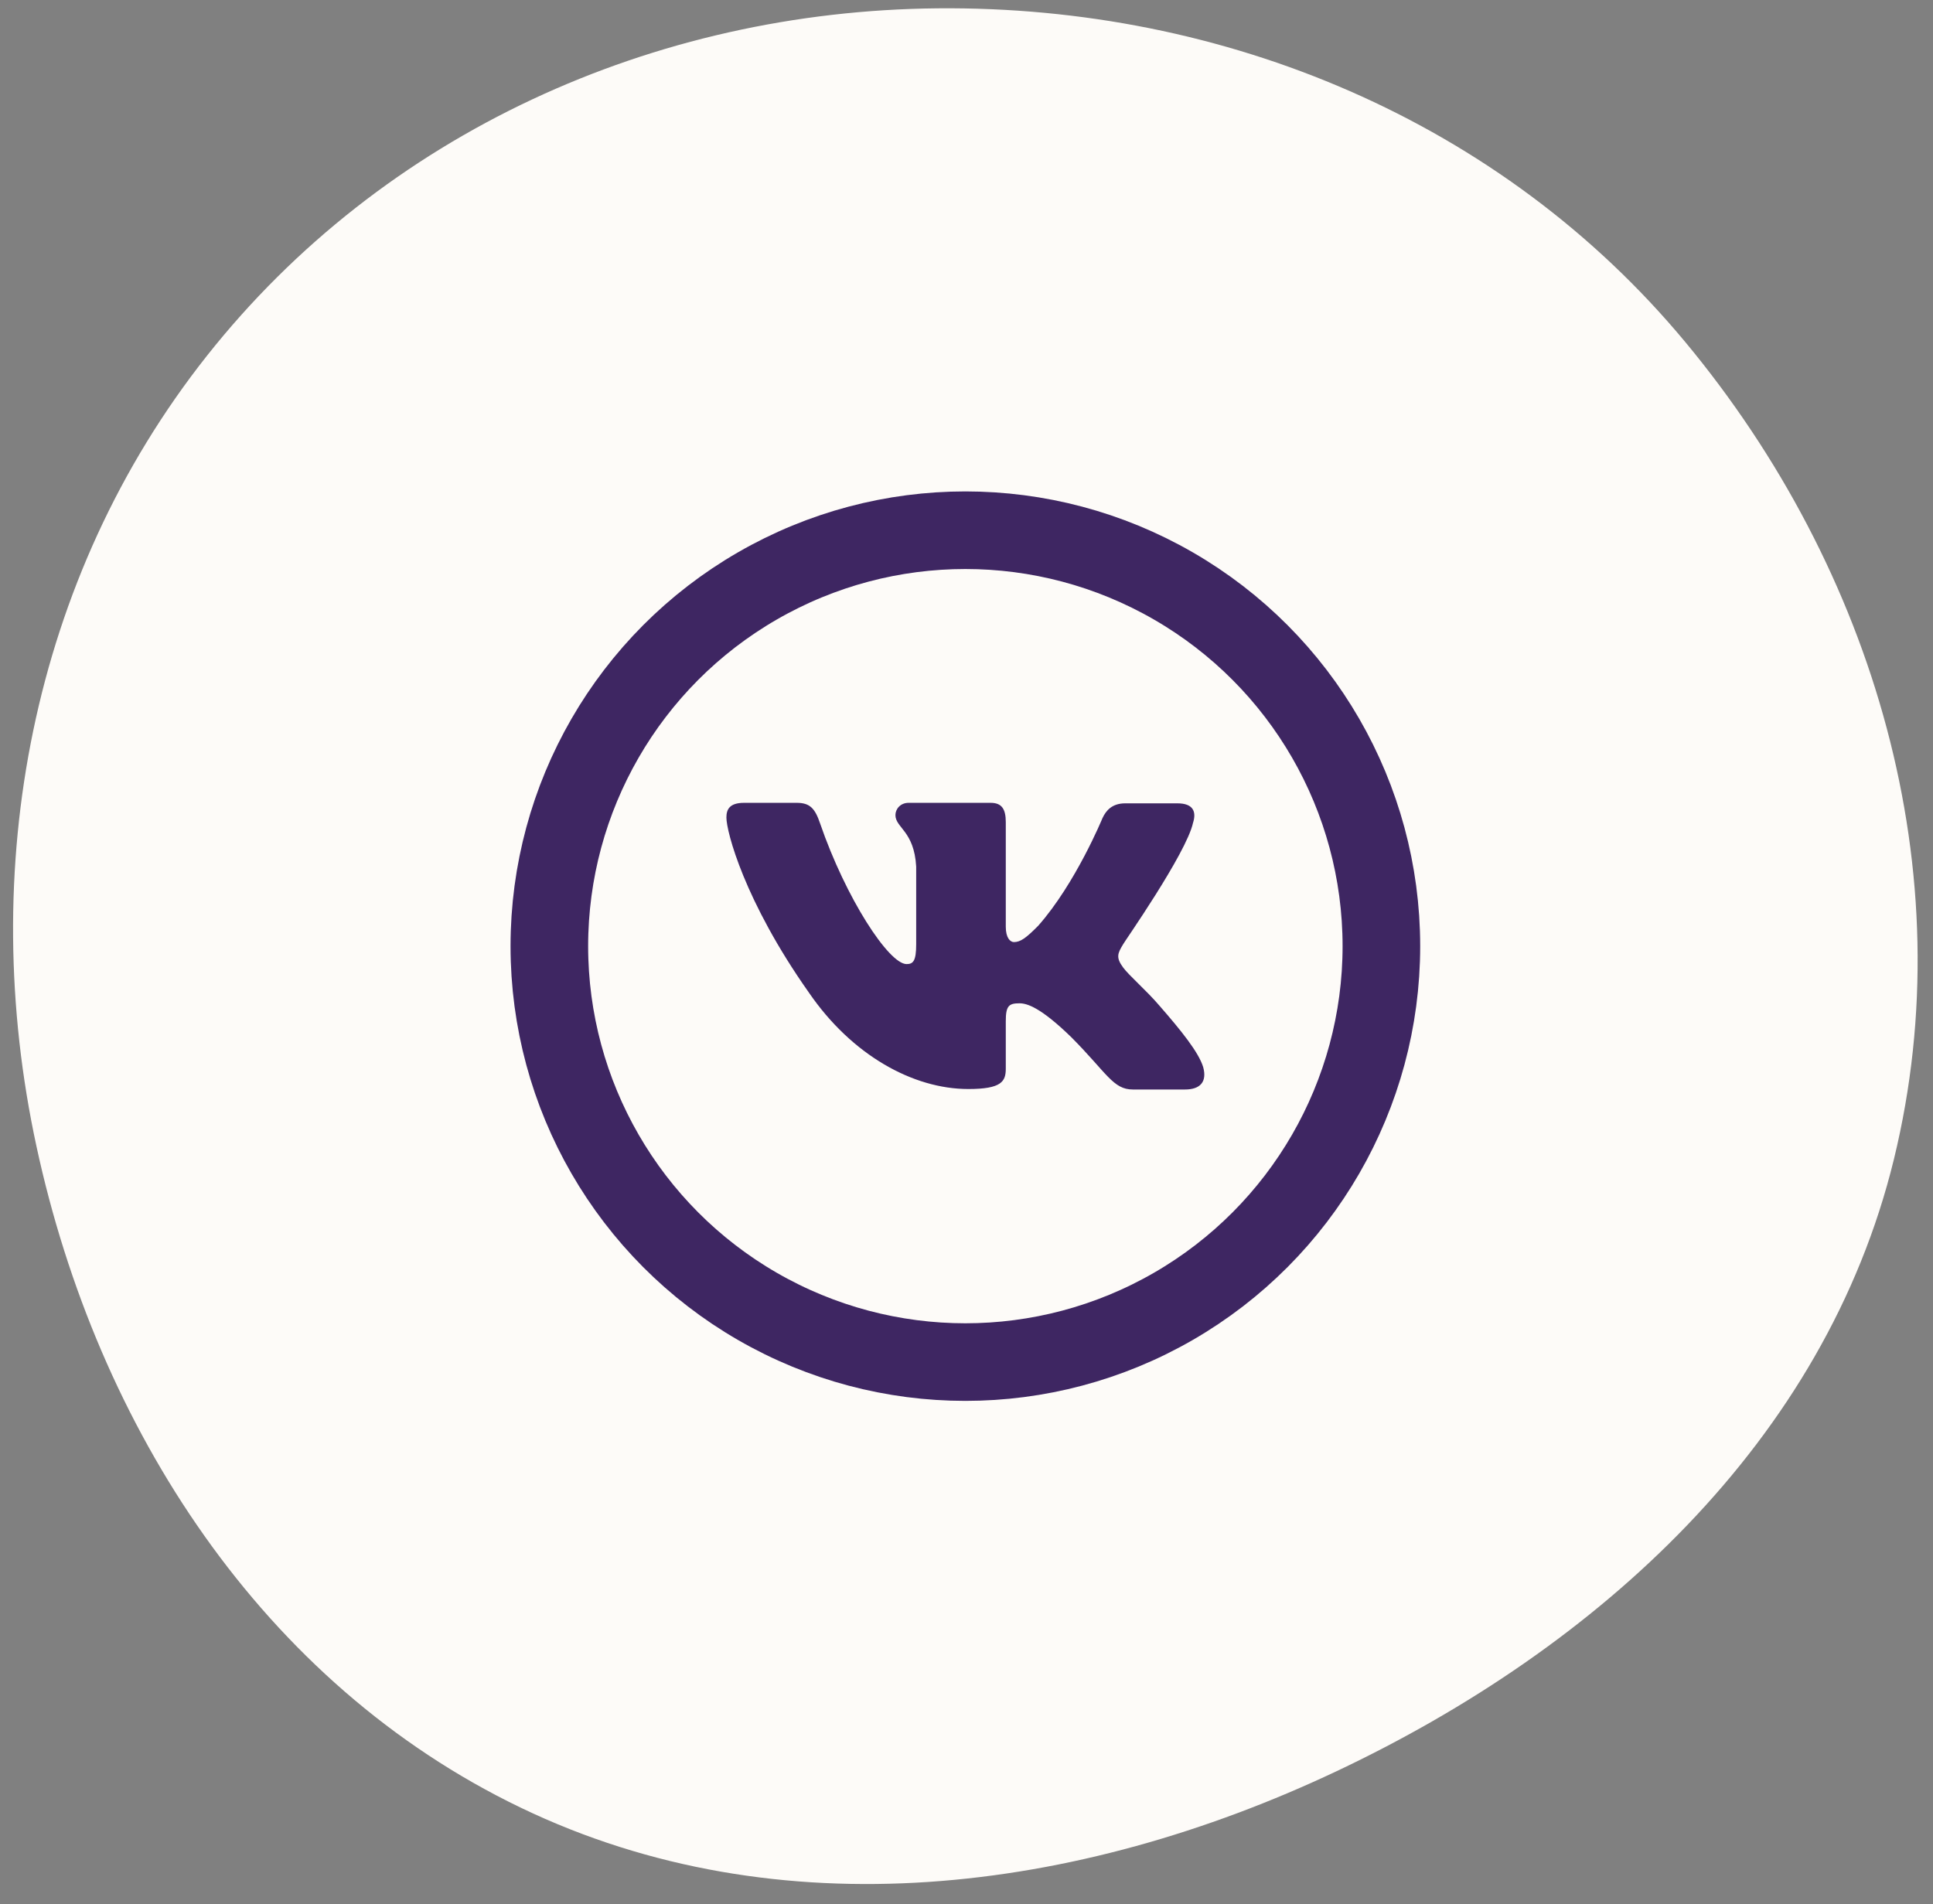
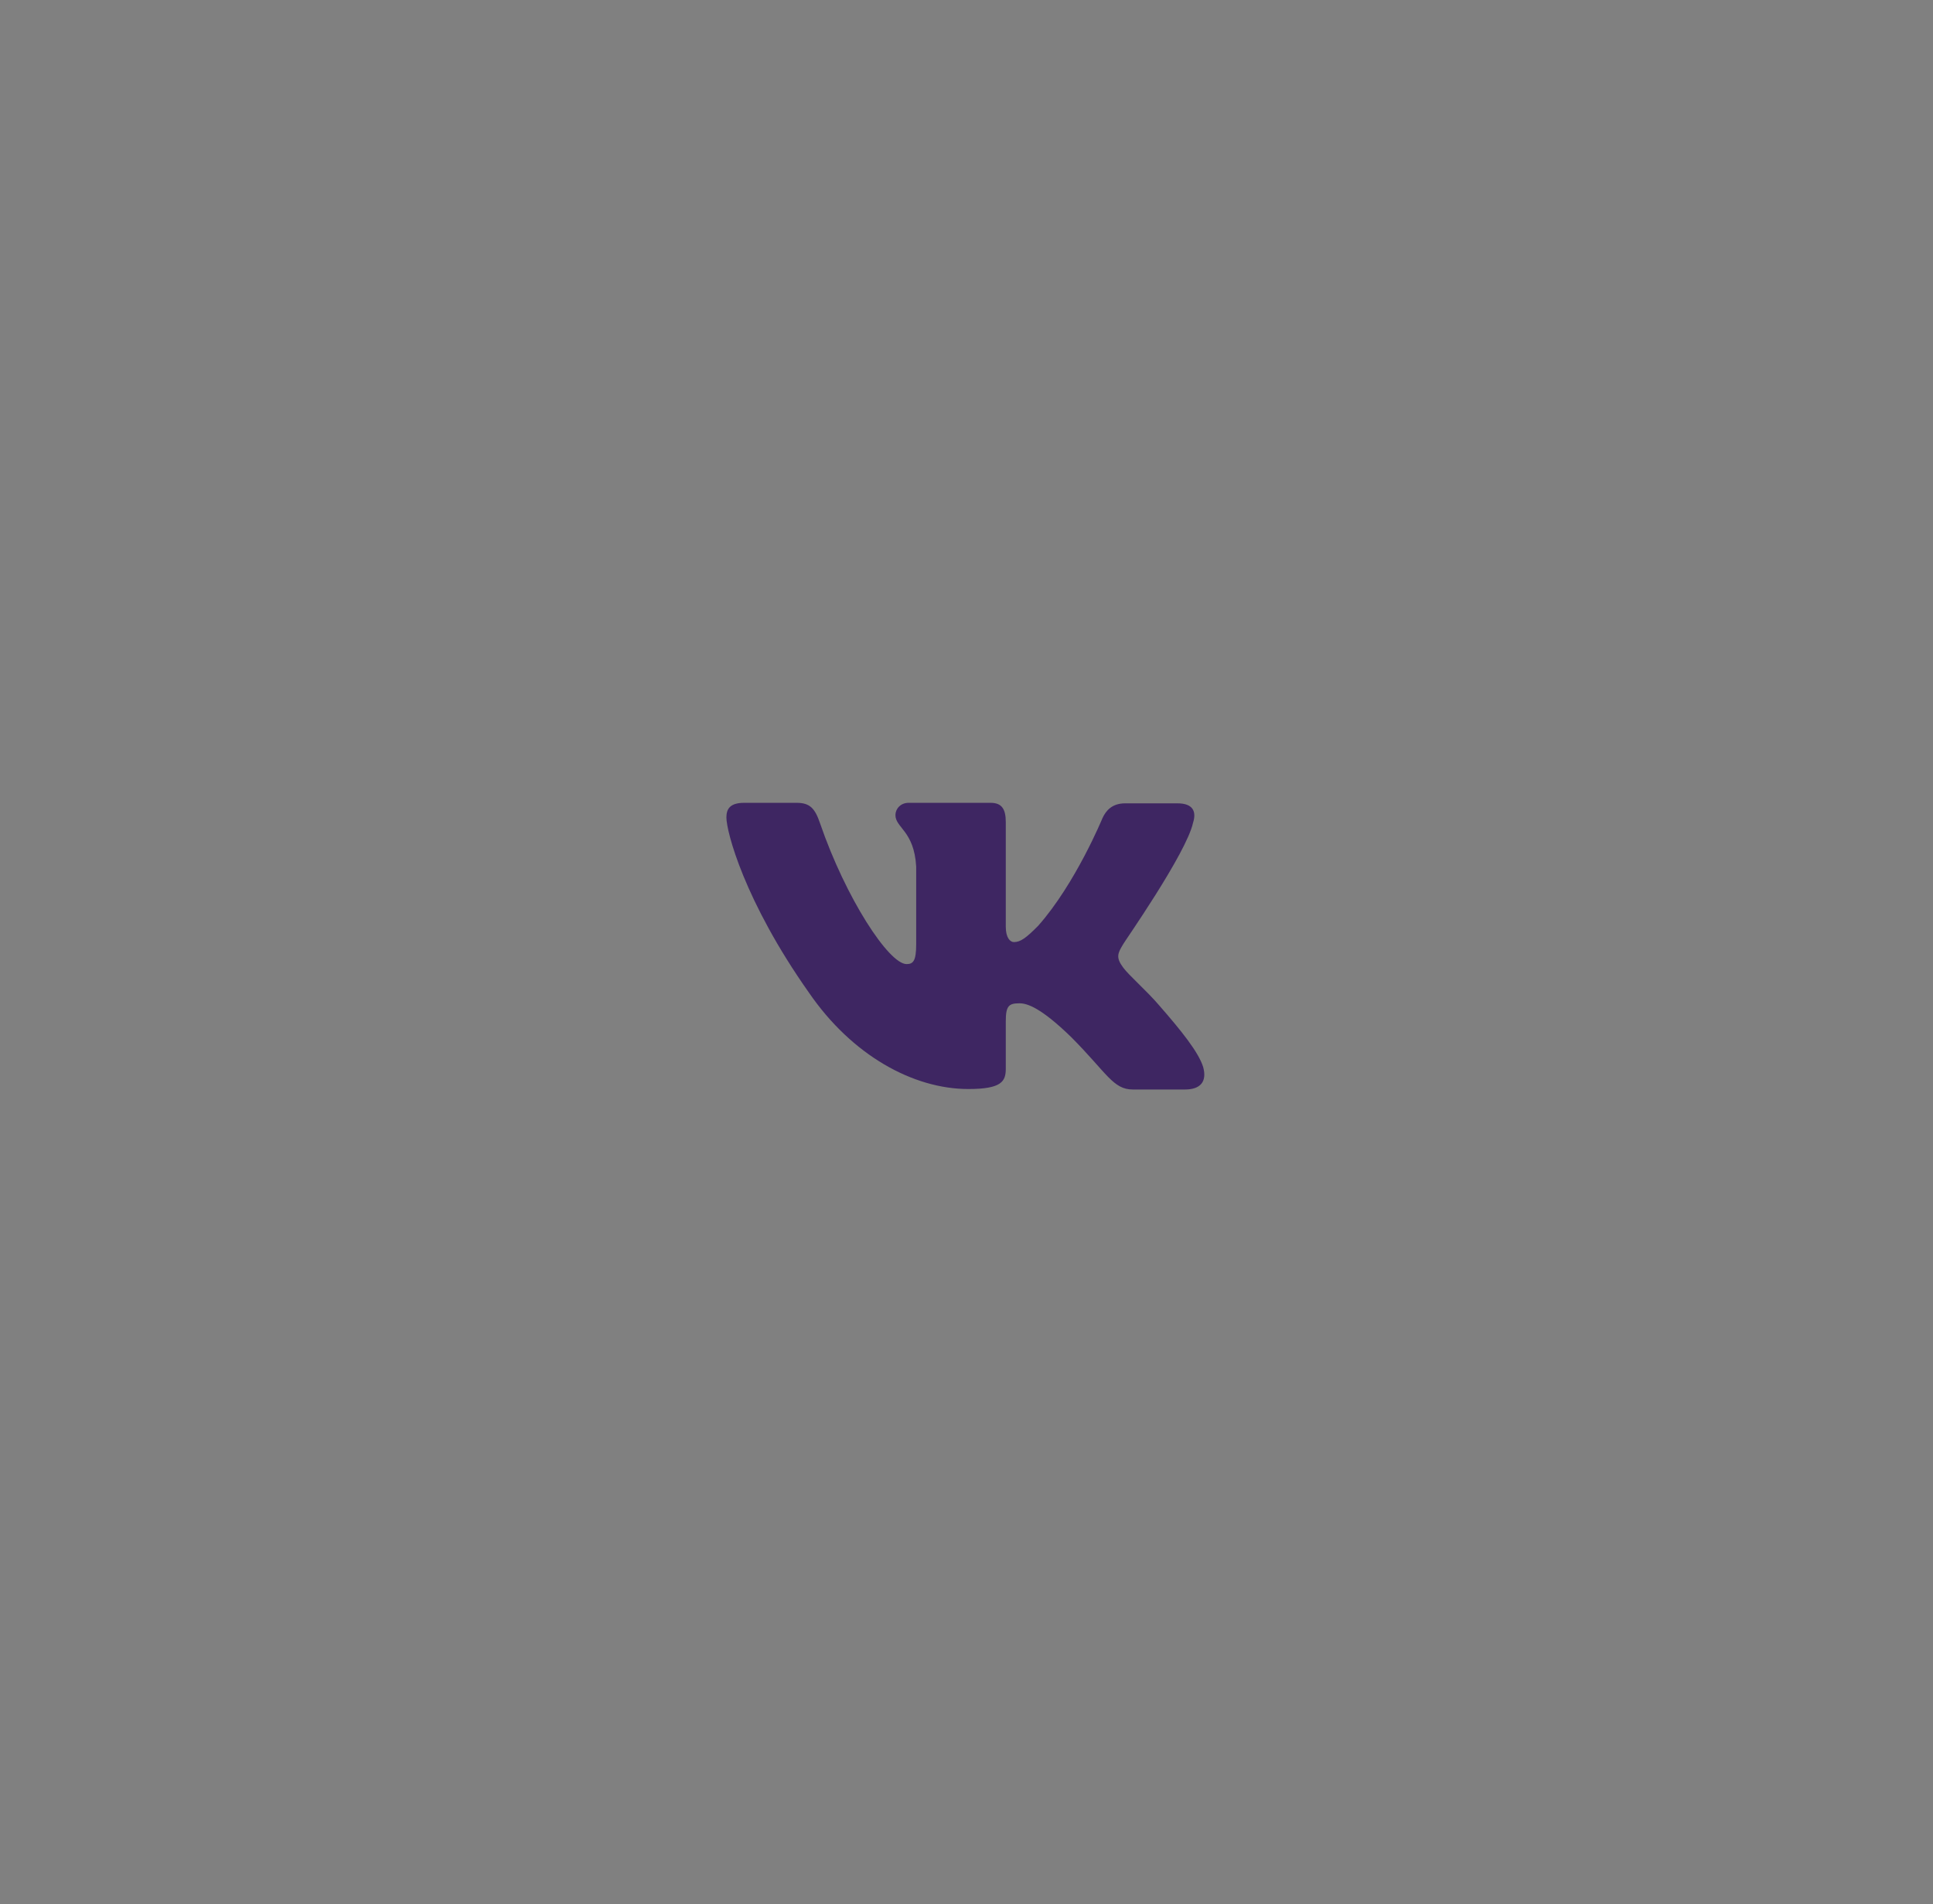
<svg xmlns="http://www.w3.org/2000/svg" width="68" height="67" viewBox="0 0 68 67" fill="none">
  <rect x="0" y="0" width="68" height="67" fill="#808080" stroke="none" />
-   <path fill-rule="evenodd" clip-rule="evenodd" d="M32.978 0.293C43.075 0.198 52.819 4.252 59.284 12.033C65.928 20.029 69.092 30.677 66.625 40.788C64.2 50.725 56.238 57.965 47.013 62.324C37.902 66.628 27.408 67.974 18.327 63.608C9.225 59.233 3.424 50.237 1.284 40.34C-0.825 30.585 1.092 20.337 7.279 12.519C13.482 4.681 23.004 0.386 32.978 0.293Z" fill="#FDFBF8" />
-   <circle cx="33.96" cy="33.291" r="14.635" stroke="#3E2662" stroke-width="2.73" />
  <path fill-rule="evenodd" clip-rule="evenodd" d="M41.97 28.949C42.095 28.553 41.97 28.266 41.419 28.266H39.584C39.122 28.266 38.908 28.518 38.783 28.787C38.783 28.787 37.84 31.084 36.522 32.574C36.095 33.005 35.899 33.148 35.667 33.148C35.543 33.148 35.382 33.005 35.382 32.61V28.93C35.382 28.463 35.24 28.248 34.848 28.248H31.963C31.678 28.248 31.5 28.463 31.5 28.679C31.5 29.128 32.159 29.235 32.23 30.492V33.222C32.23 33.814 32.125 33.922 31.892 33.922C31.269 33.922 29.755 31.607 28.848 28.968C28.671 28.446 28.492 28.248 28.029 28.248H26.177C25.643 28.248 25.554 28.499 25.554 28.768C25.554 29.253 26.177 31.694 28.456 34.925C29.969 37.132 32.124 38.318 34.065 38.318C35.24 38.318 35.382 38.048 35.382 37.599V35.93C35.382 35.392 35.489 35.302 35.863 35.302C36.13 35.302 36.611 35.446 37.697 36.505C38.943 37.761 39.157 38.335 39.852 38.335H41.685C42.22 38.335 42.469 38.066 42.326 37.546C42.166 37.025 41.561 36.271 40.777 35.374C40.35 34.872 39.709 34.315 39.513 34.046C39.246 33.687 39.317 33.543 39.513 33.22C39.495 33.22 41.739 30.025 41.97 28.947" fill="#3E2662" />
</svg>